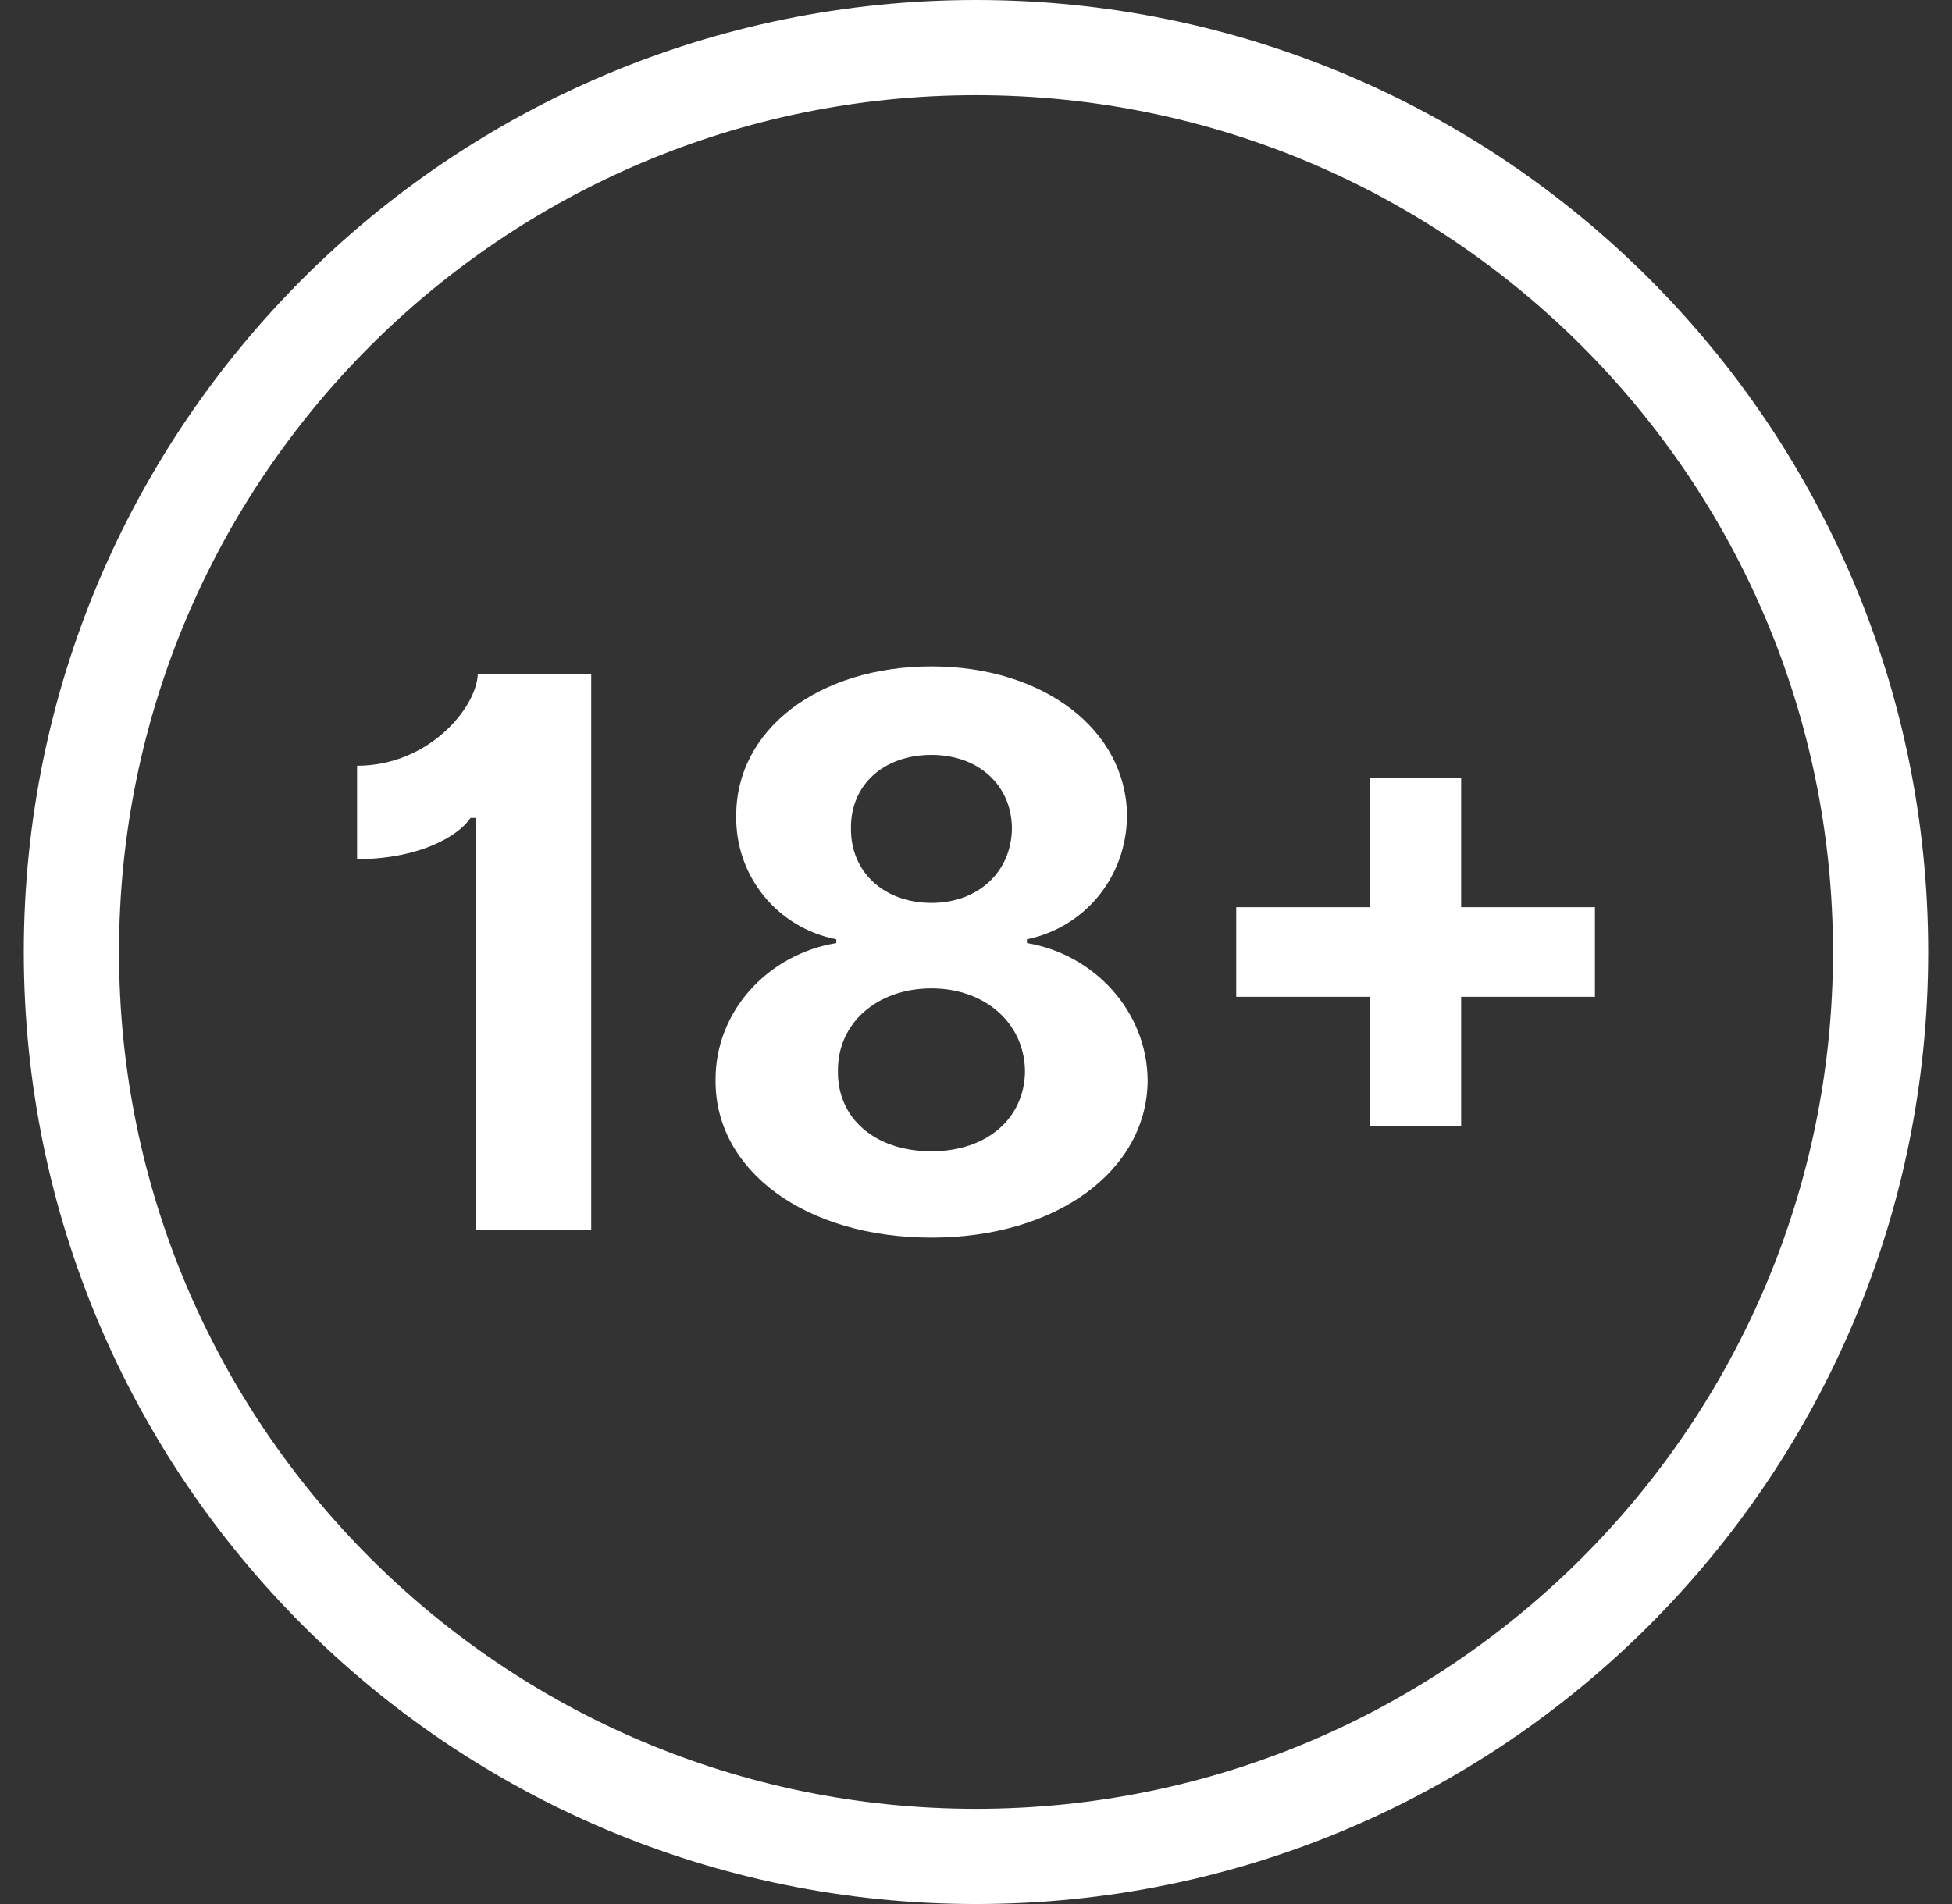
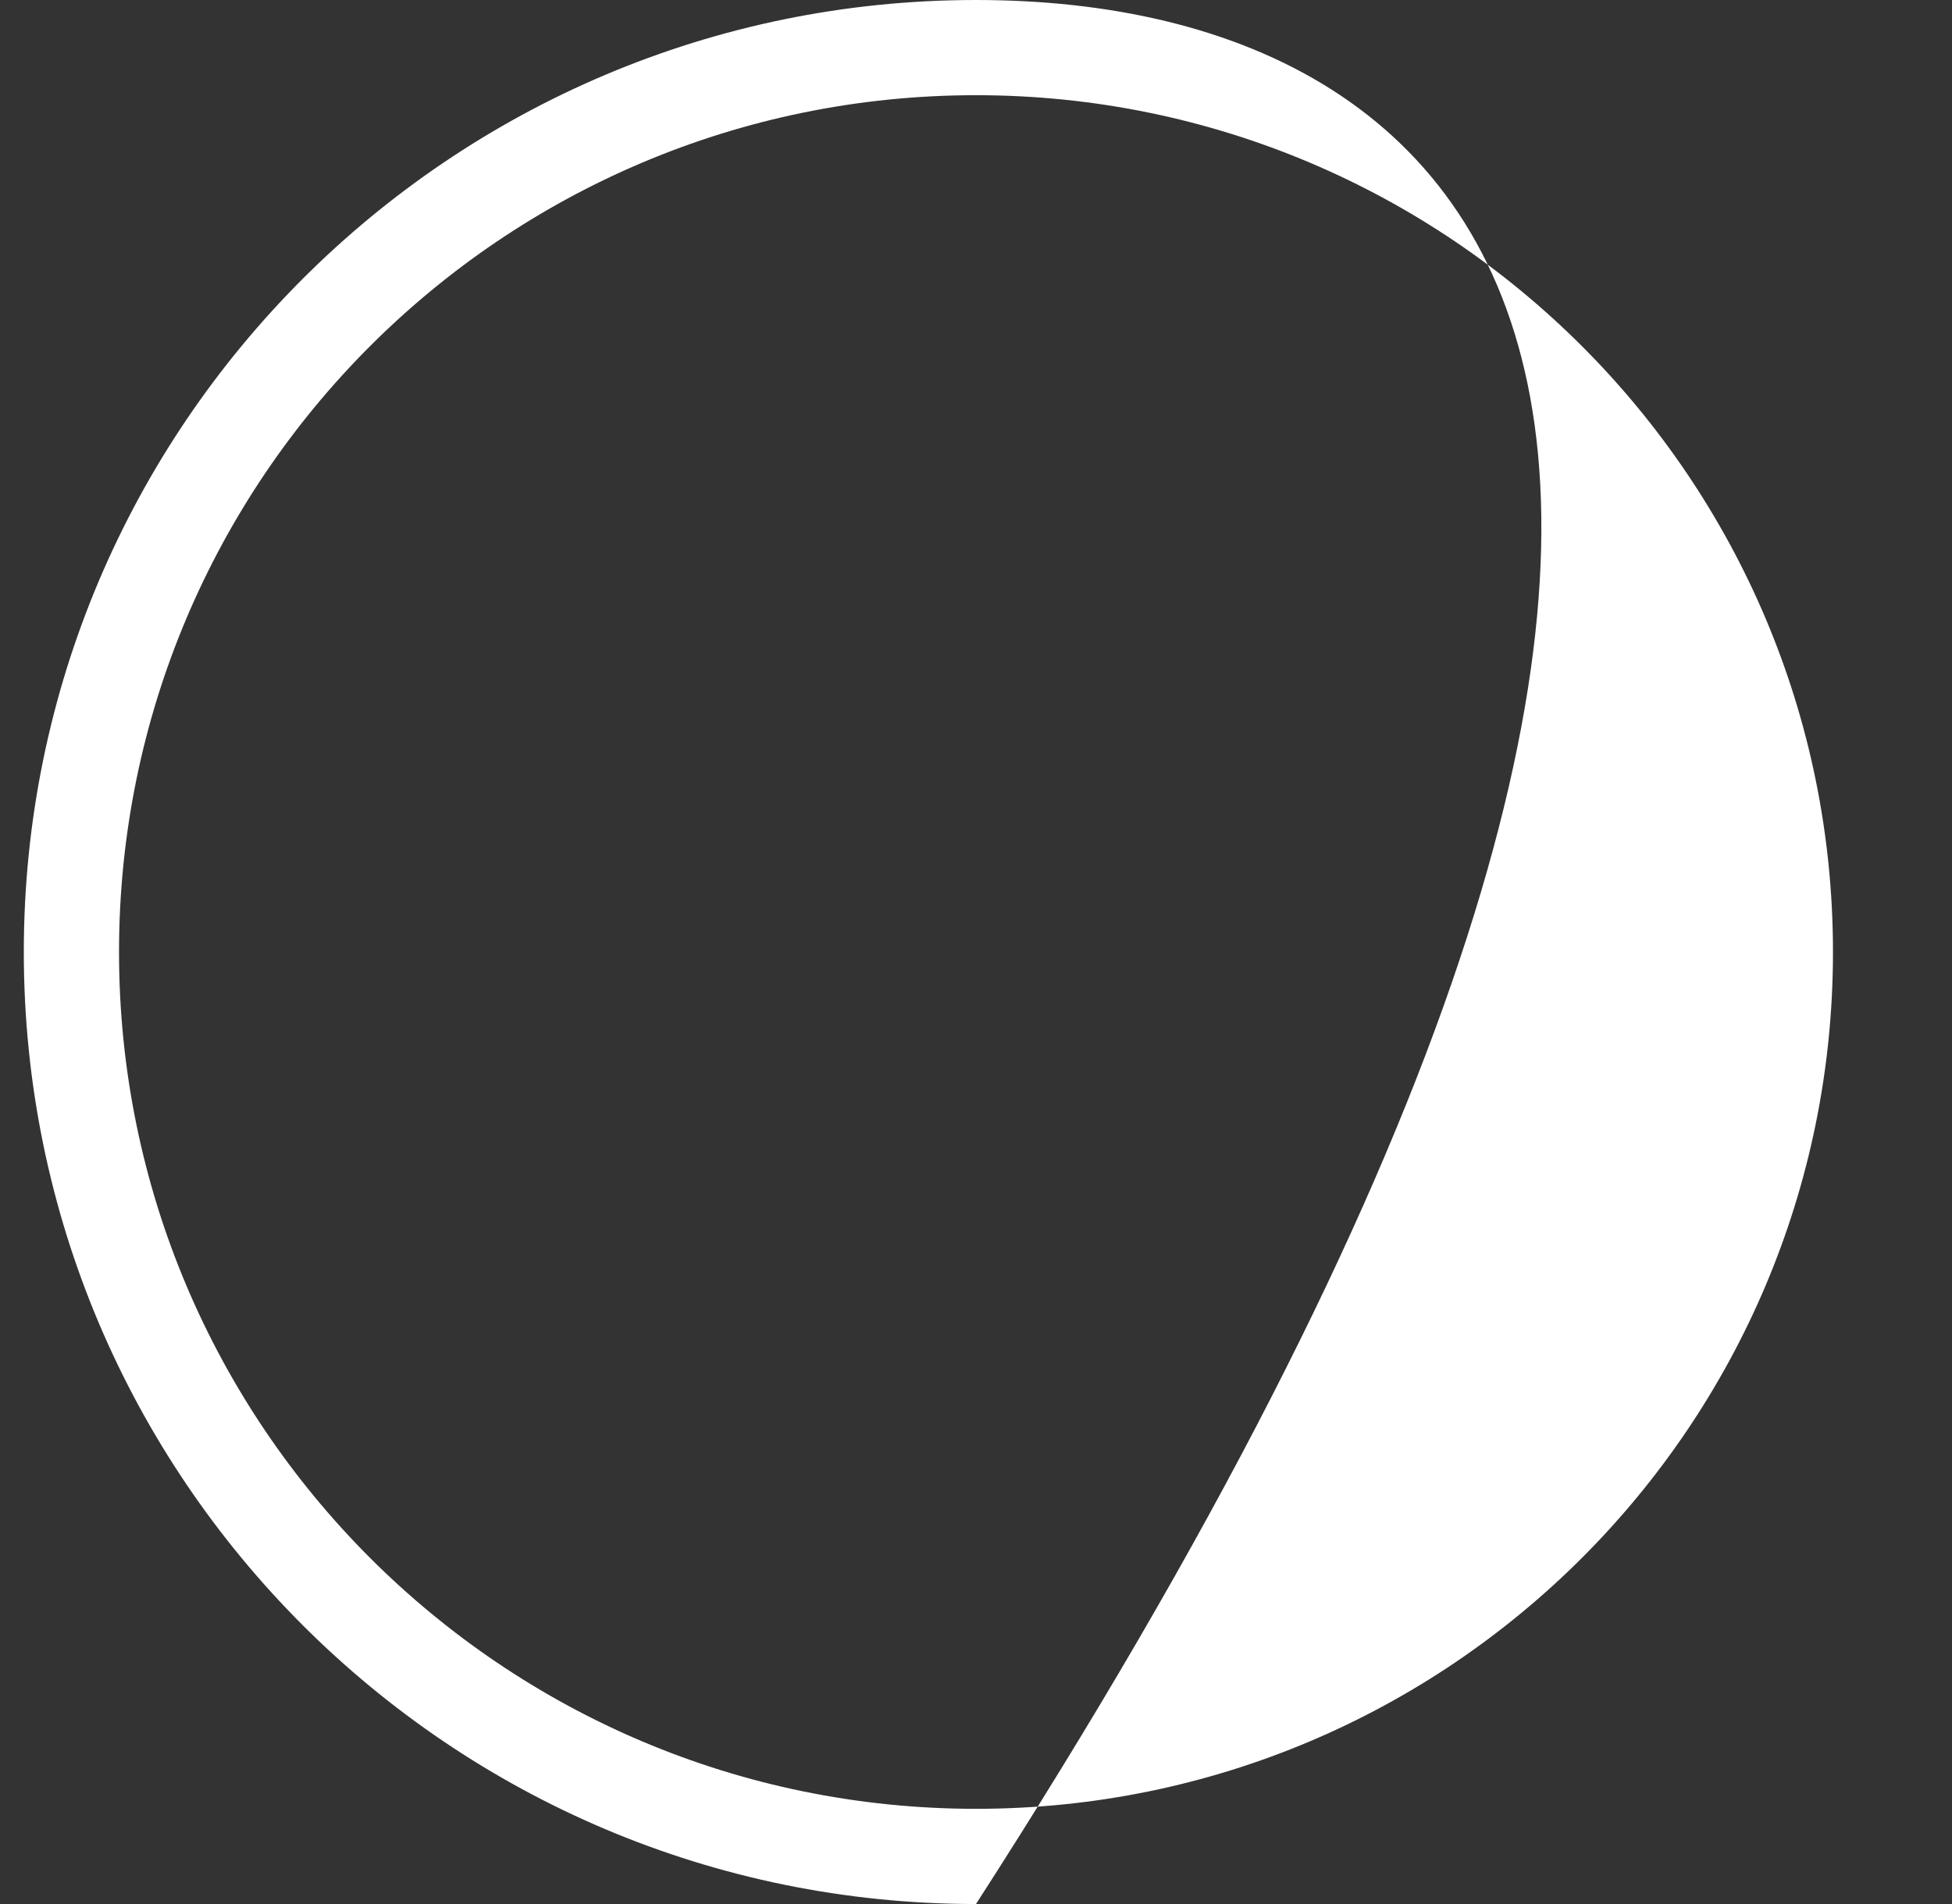
<svg xmlns="http://www.w3.org/2000/svg" width="41" height="40" viewBox="0 0 41 40" fill="none">
  <rect x="0" y="0" width="41" height="40" fill="#333333" stroke="none" />
  <g clip-path="url(#clip0_1317_32721)">
-     <path fill-rule="evenodd" clip-rule="evenodd" d="M20.5 38C30.441 38 38.5 29.941 38.5 20C38.5 10.059 30.441 2 20.5 2C10.559 2 2.5 10.059 2.5 20C2.5 29.941 10.559 38 20.5 38ZM20.5 40C31.546 40 40.5 31.046 40.5 20C40.5 8.954 31.546 0 20.5 0C9.454 0 0.5 8.954 0.5 20C0.5 31.046 9.454 40 20.5 40Z" fill="white" />
-     <path d="M12.418 14.16H10.036C10.008 14.873 9.002 16.087 7.5 16.087V18.049C8.79 18.049 9.63 17.57 9.882 17.183H9.99V25.84H12.418V14.16ZM19.565 26C22.192 26 24.095 24.591 24.105 22.698C24.095 21.238 22.975 20.046 21.57 19.812V19.732C22.792 19.481 23.66 18.42 23.672 17.142C23.66 15.336 21.924 14 19.565 14C17.189 14 15.452 15.335 15.464 17.143C15.453 17.753 15.658 18.347 16.043 18.821C16.427 19.294 16.967 19.617 17.566 19.732V19.812C16.138 20.046 15.018 21.238 15.03 22.698C15.018 24.59 16.913 26 19.565 26ZM19.565 24.186C18.382 24.186 17.588 23.496 17.6 22.504C17.588 21.494 18.422 20.764 19.565 20.764C20.69 20.764 21.518 21.494 21.529 22.504C21.519 23.496 20.729 24.186 19.565 24.186ZM19.565 18.968C18.571 18.968 17.863 18.323 17.874 17.399C17.863 16.492 18.559 15.859 19.564 15.859C20.553 15.859 21.244 16.492 21.255 17.399C21.244 18.323 20.541 18.968 19.565 18.968ZM33.5 19.059H30.69V16.349H28.776V19.059H25.966V20.941H28.776V23.651H30.69V20.941H33.5V19.06V19.059Z" fill="white" />
+     <path fill-rule="evenodd" clip-rule="evenodd" d="M20.5 38C30.441 38 38.5 29.941 38.5 20C38.5 10.059 30.441 2 20.5 2C10.559 2 2.5 10.059 2.5 20C2.5 29.941 10.559 38 20.5 38ZM20.5 40C40.5 8.954 31.546 0 20.5 0C9.454 0 0.5 8.954 0.5 20C0.5 31.046 9.454 40 20.5 40Z" fill="white" />
  </g>
  <defs>
    <clipPath id="clip0_1317_32721">
      <rect width="41" height="40" fill="white" />
    </clipPath>
  </defs>
</svg>